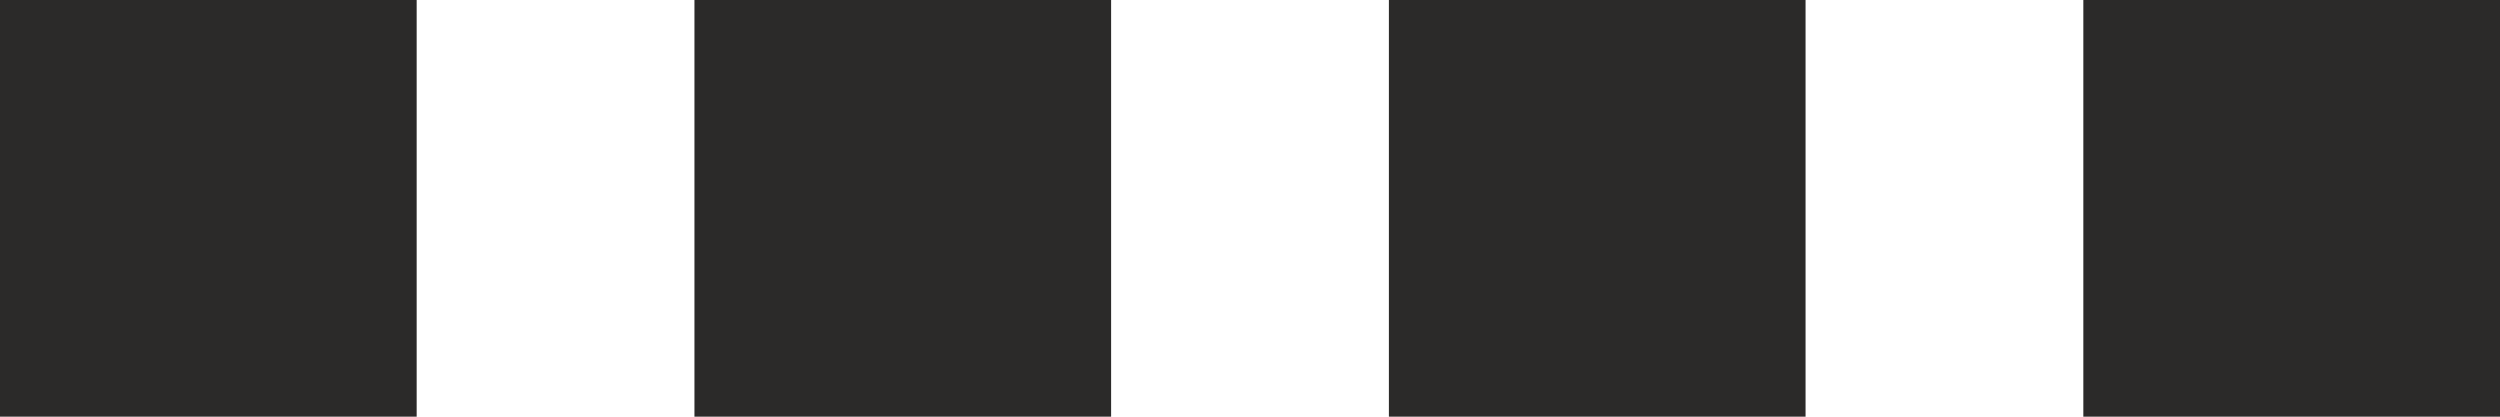
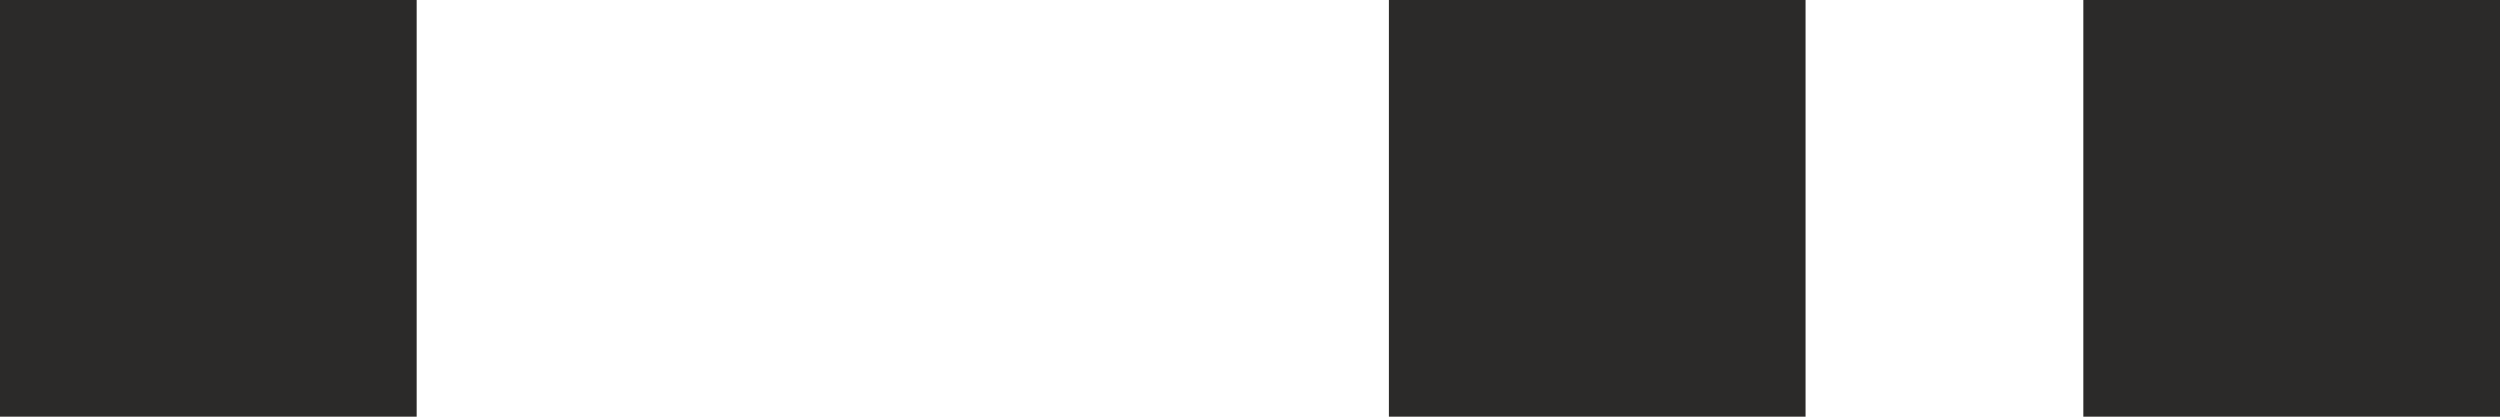
<svg xmlns="http://www.w3.org/2000/svg" width="36" height="6" viewBox="0 0 36 6" fill="none">
  <rect width="6" height="6" fill="#2B2A29" />
-   <rect x="10" width="6" height="6" fill="#2B2A29" />
  <rect x="20" width="6" height="6" fill="#2B2A29" />
  <rect x="30" width="6" height="6" fill="#2B2A29" />
</svg>